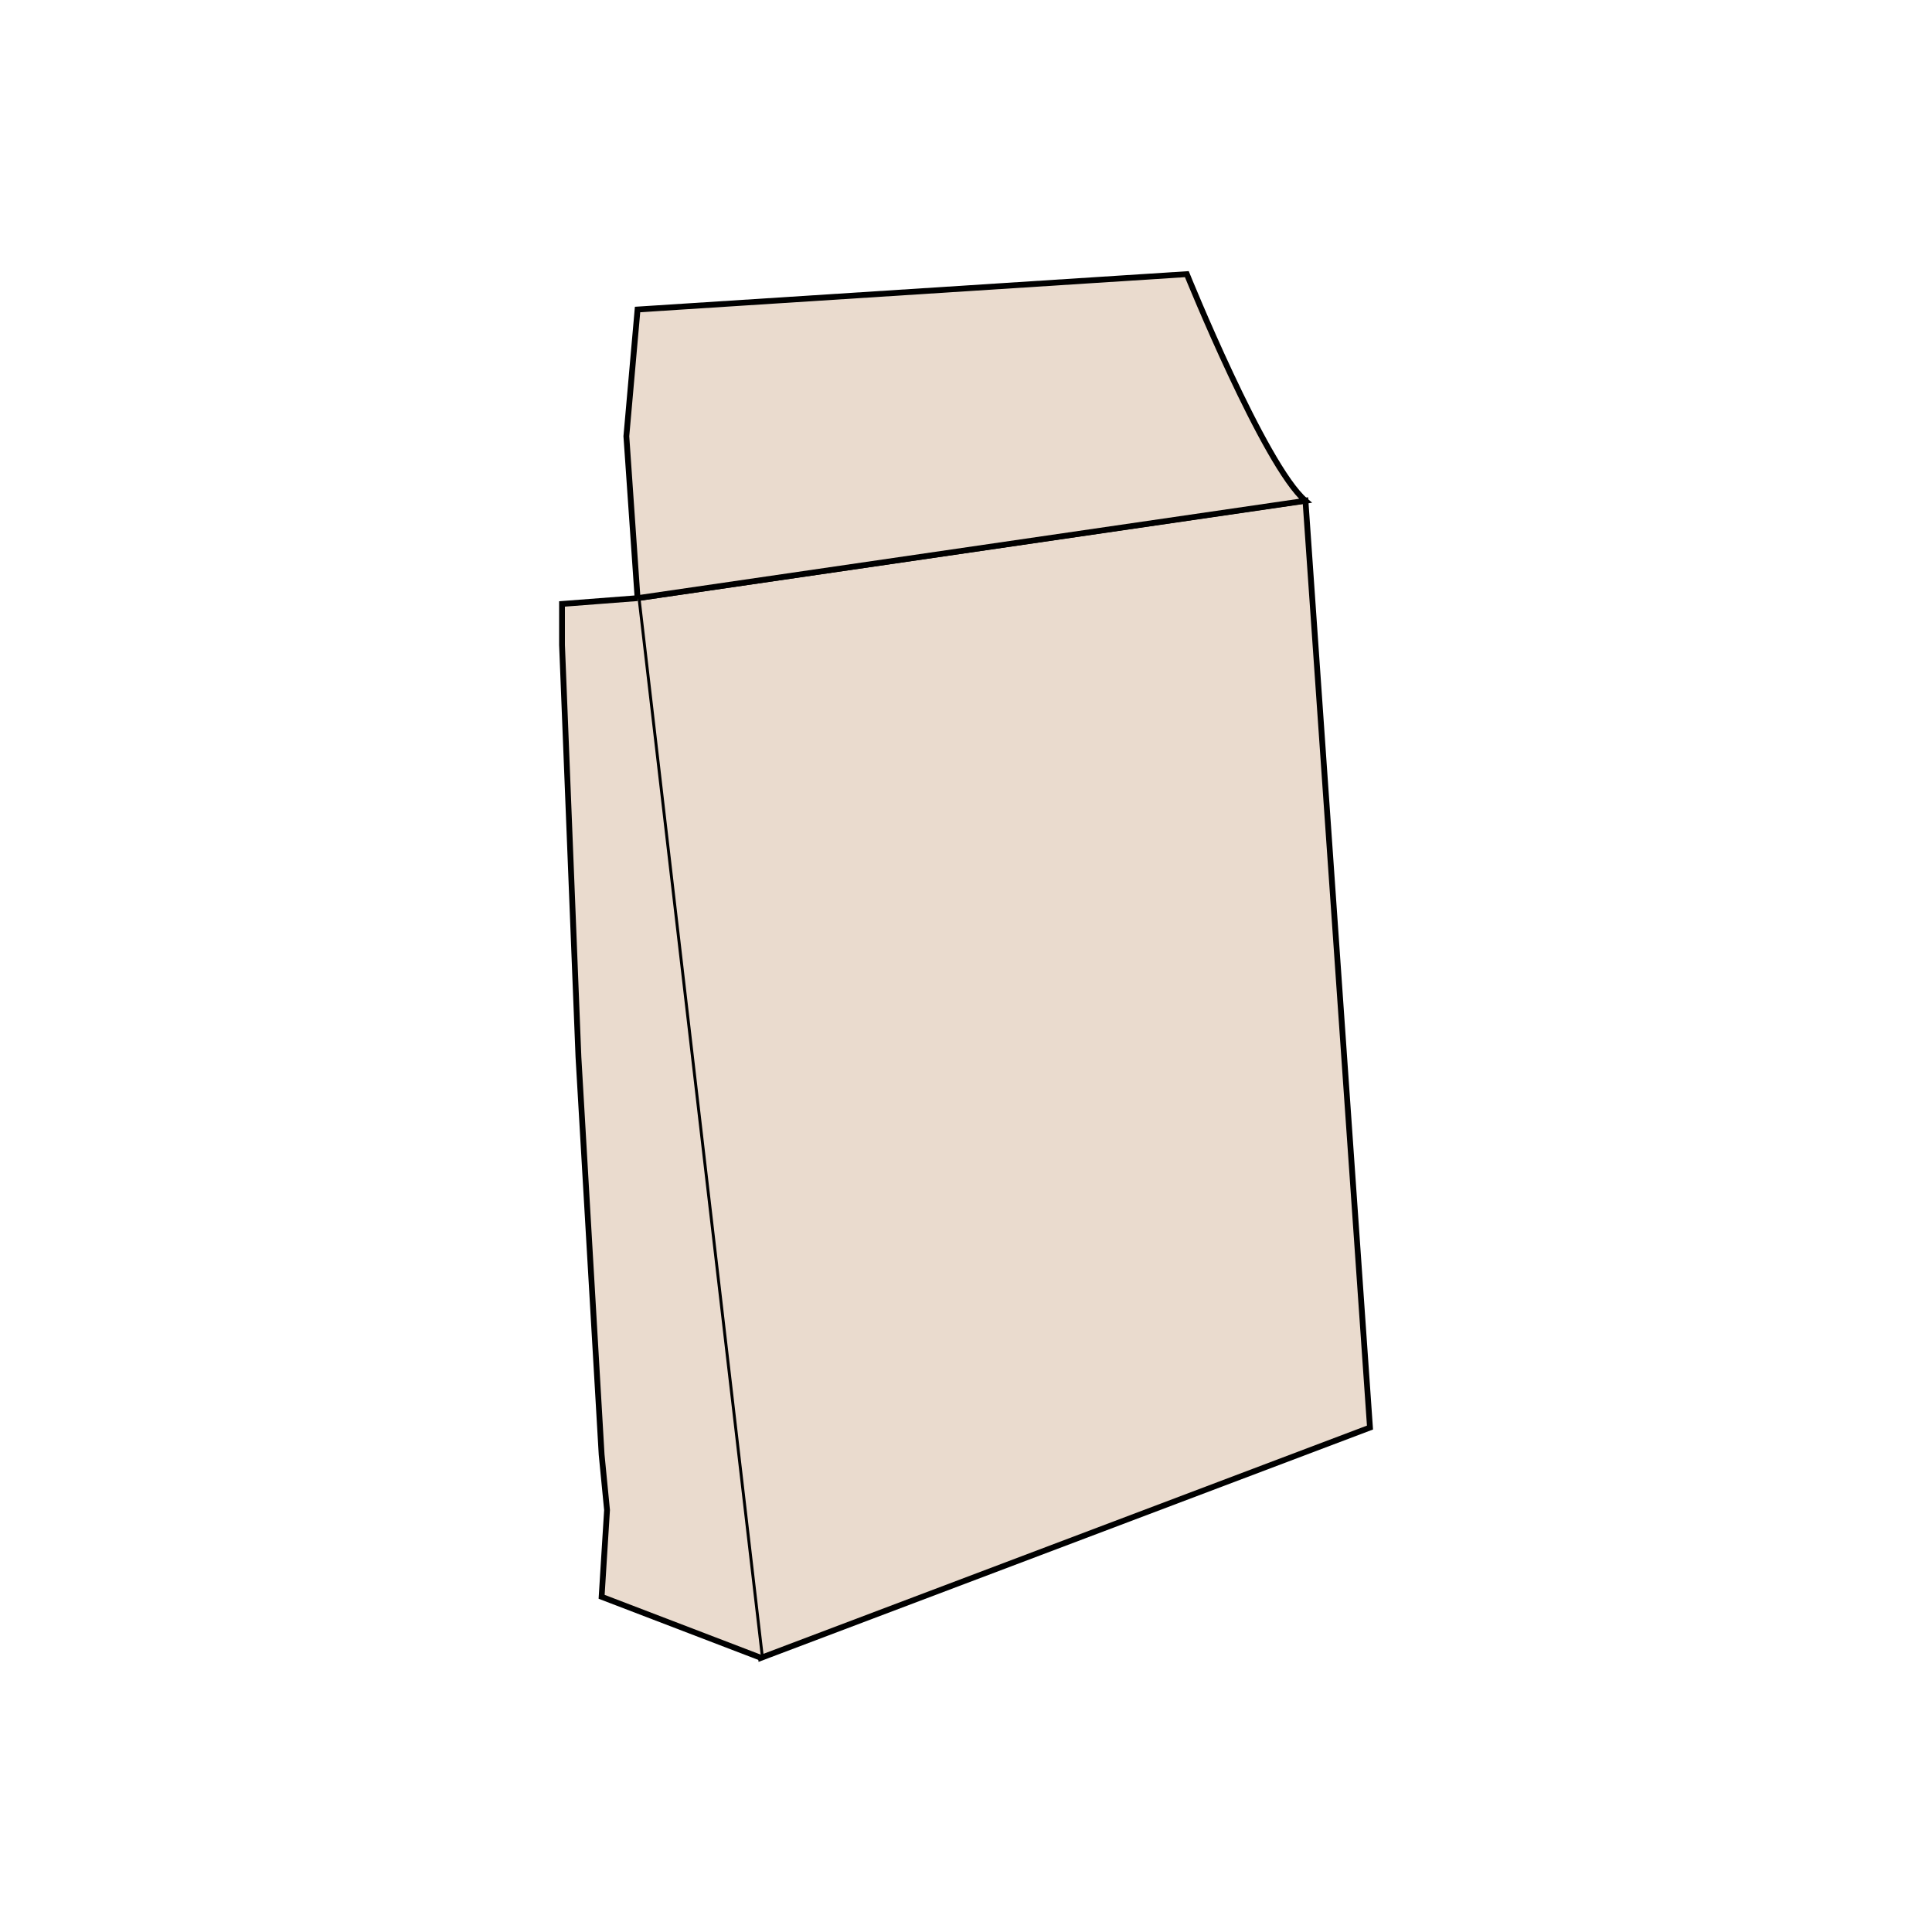
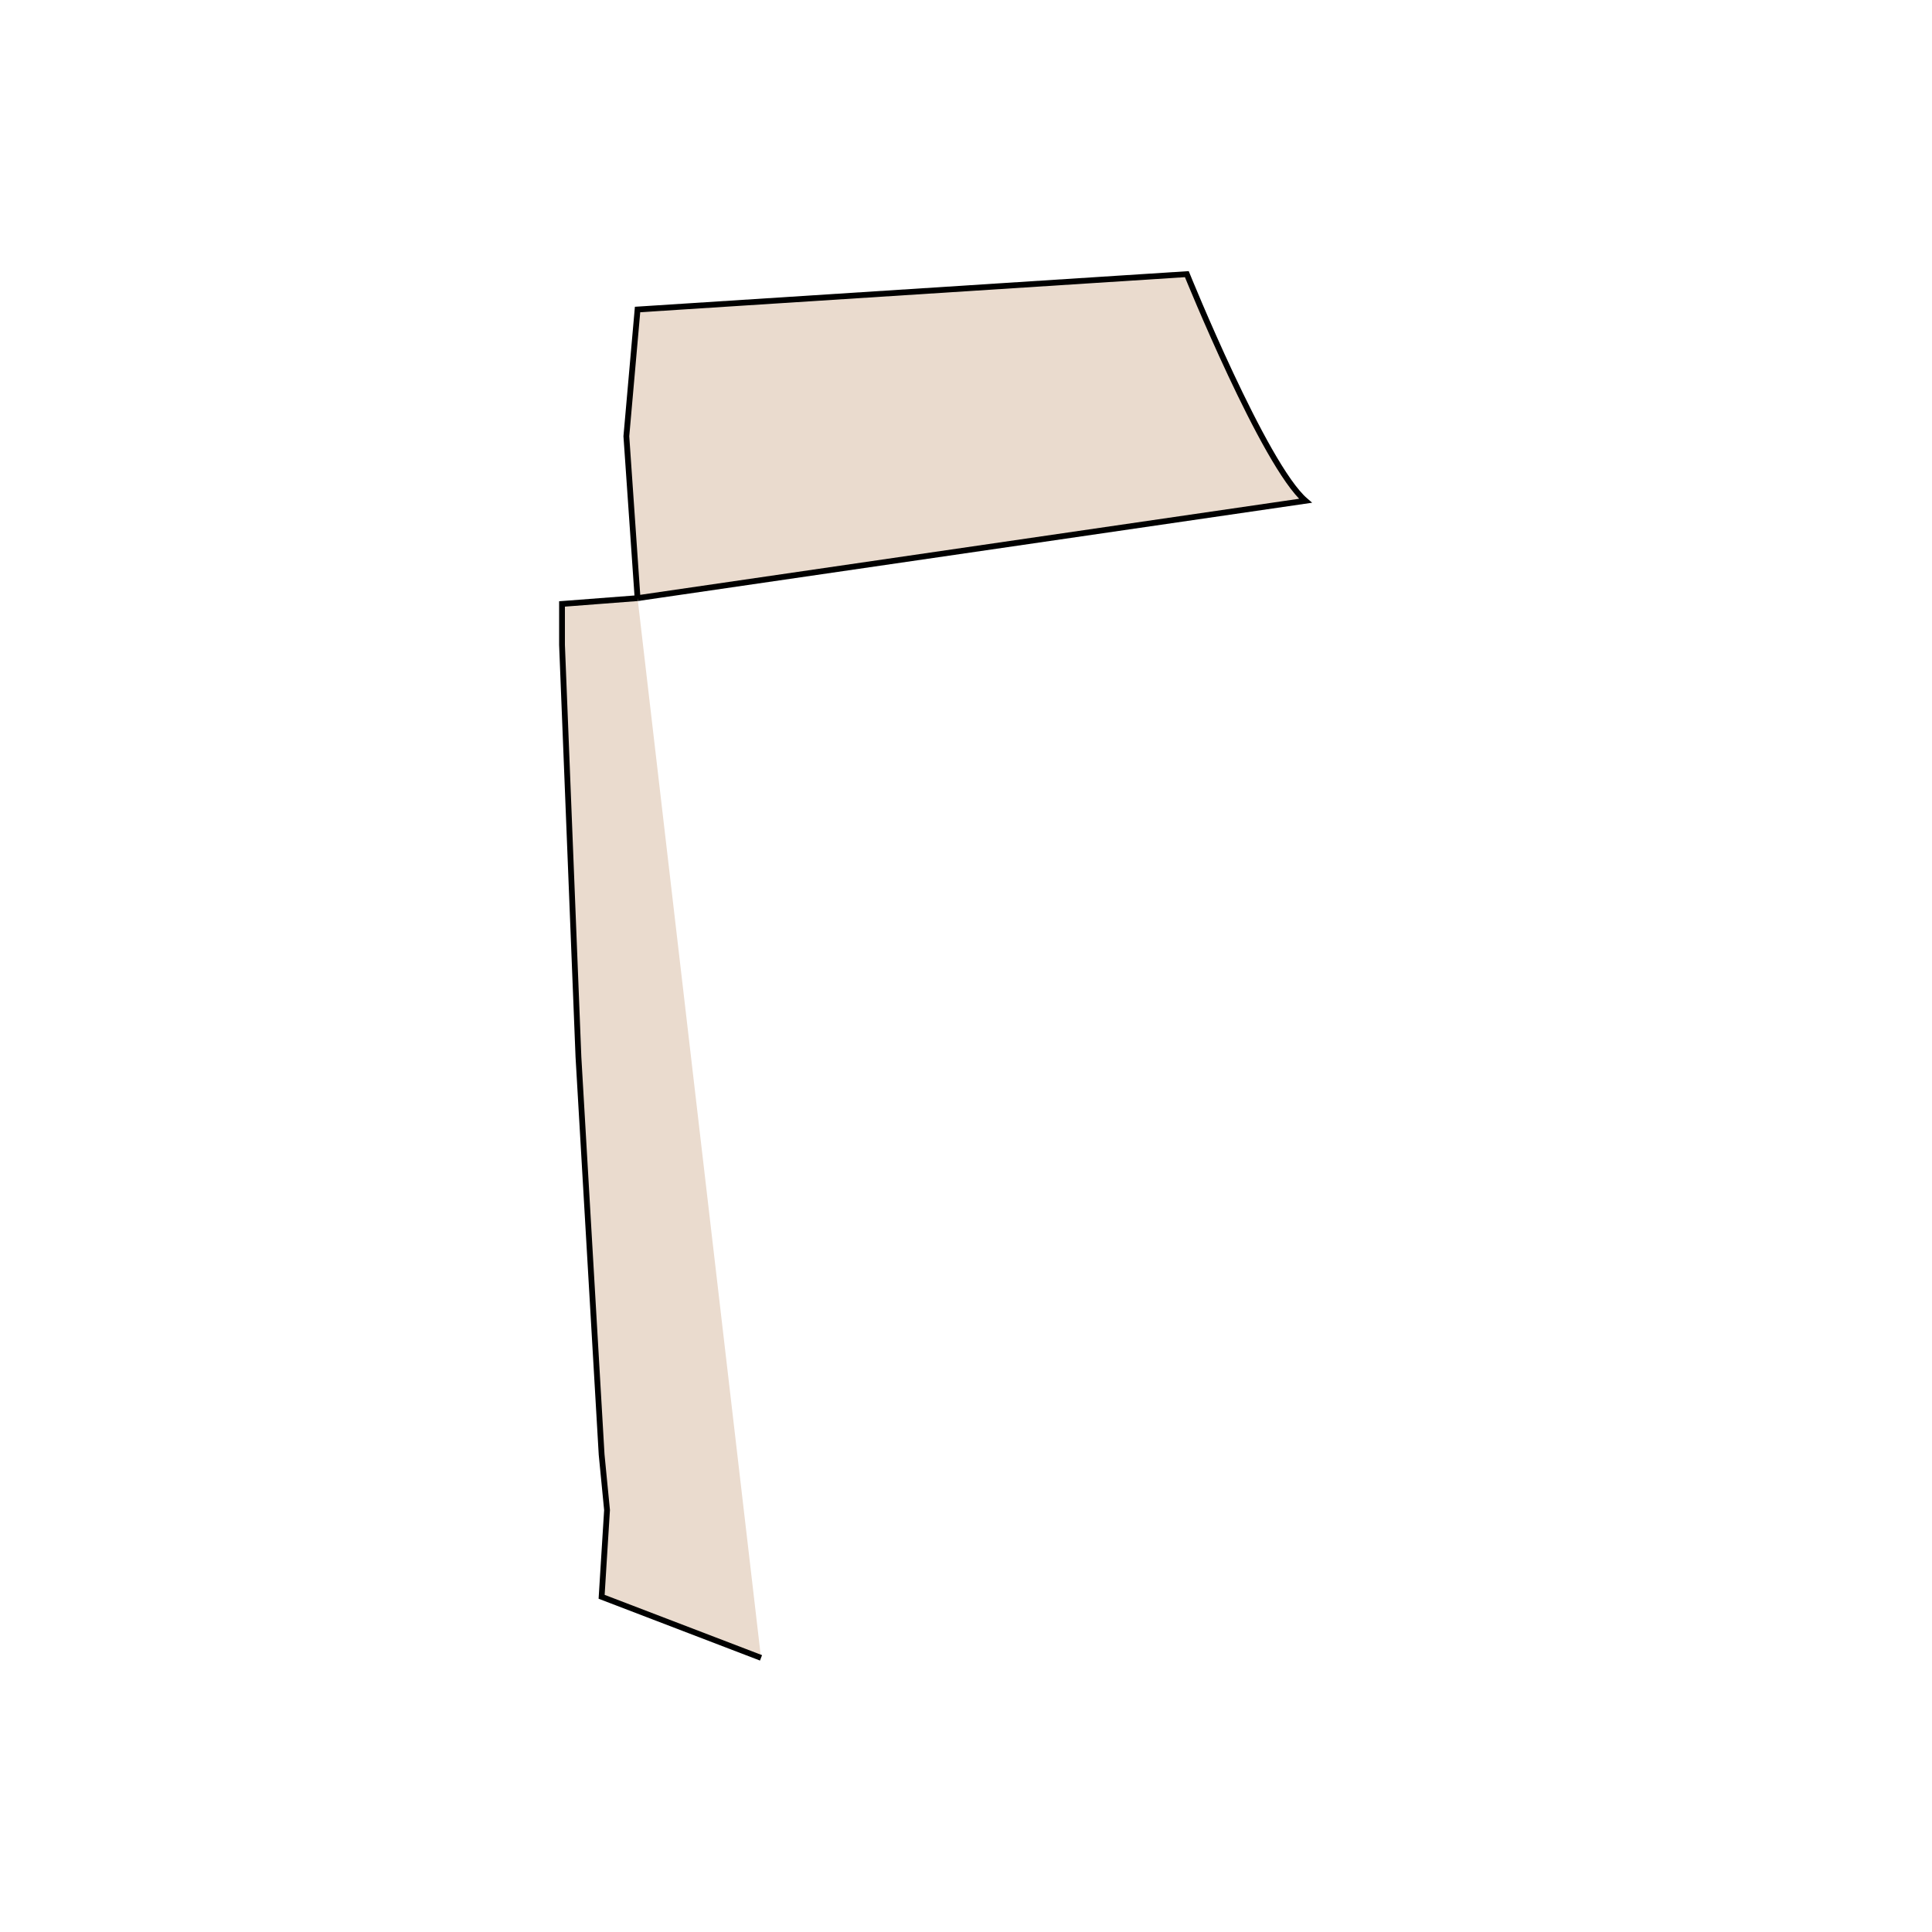
<svg xmlns="http://www.w3.org/2000/svg" version="1.1" id="Layer_1" x="0px" y="0px" viewBox="0 0 1000 1000" style="enable-background:new 0 0 1000 1000;" xml:space="preserve">
  <style type="text/css">
	.st0{fill:#EADBCE;stroke:#000000;stroke-width:3;stroke-miterlimit:10;}
</style>
  <g>
-     <polygon class="st0" points="393.9,858.1 330,309.6 675.7,259.1 709.1,738.9  " />
    <path class="st0" d="M330,309.6l-5.8-83.8l5.8-65.6l284.3-18.3c0,0,40,98.9,61.4,117.3L330,309.6z" />
    <polyline class="st0" points="393.9,858.1 311.4,826.5 314.2,781.6 311.4,752.9 299.4,547.1 290.9,333.8 290.9,312.6 330,309.6     " />
  </g>
</svg>